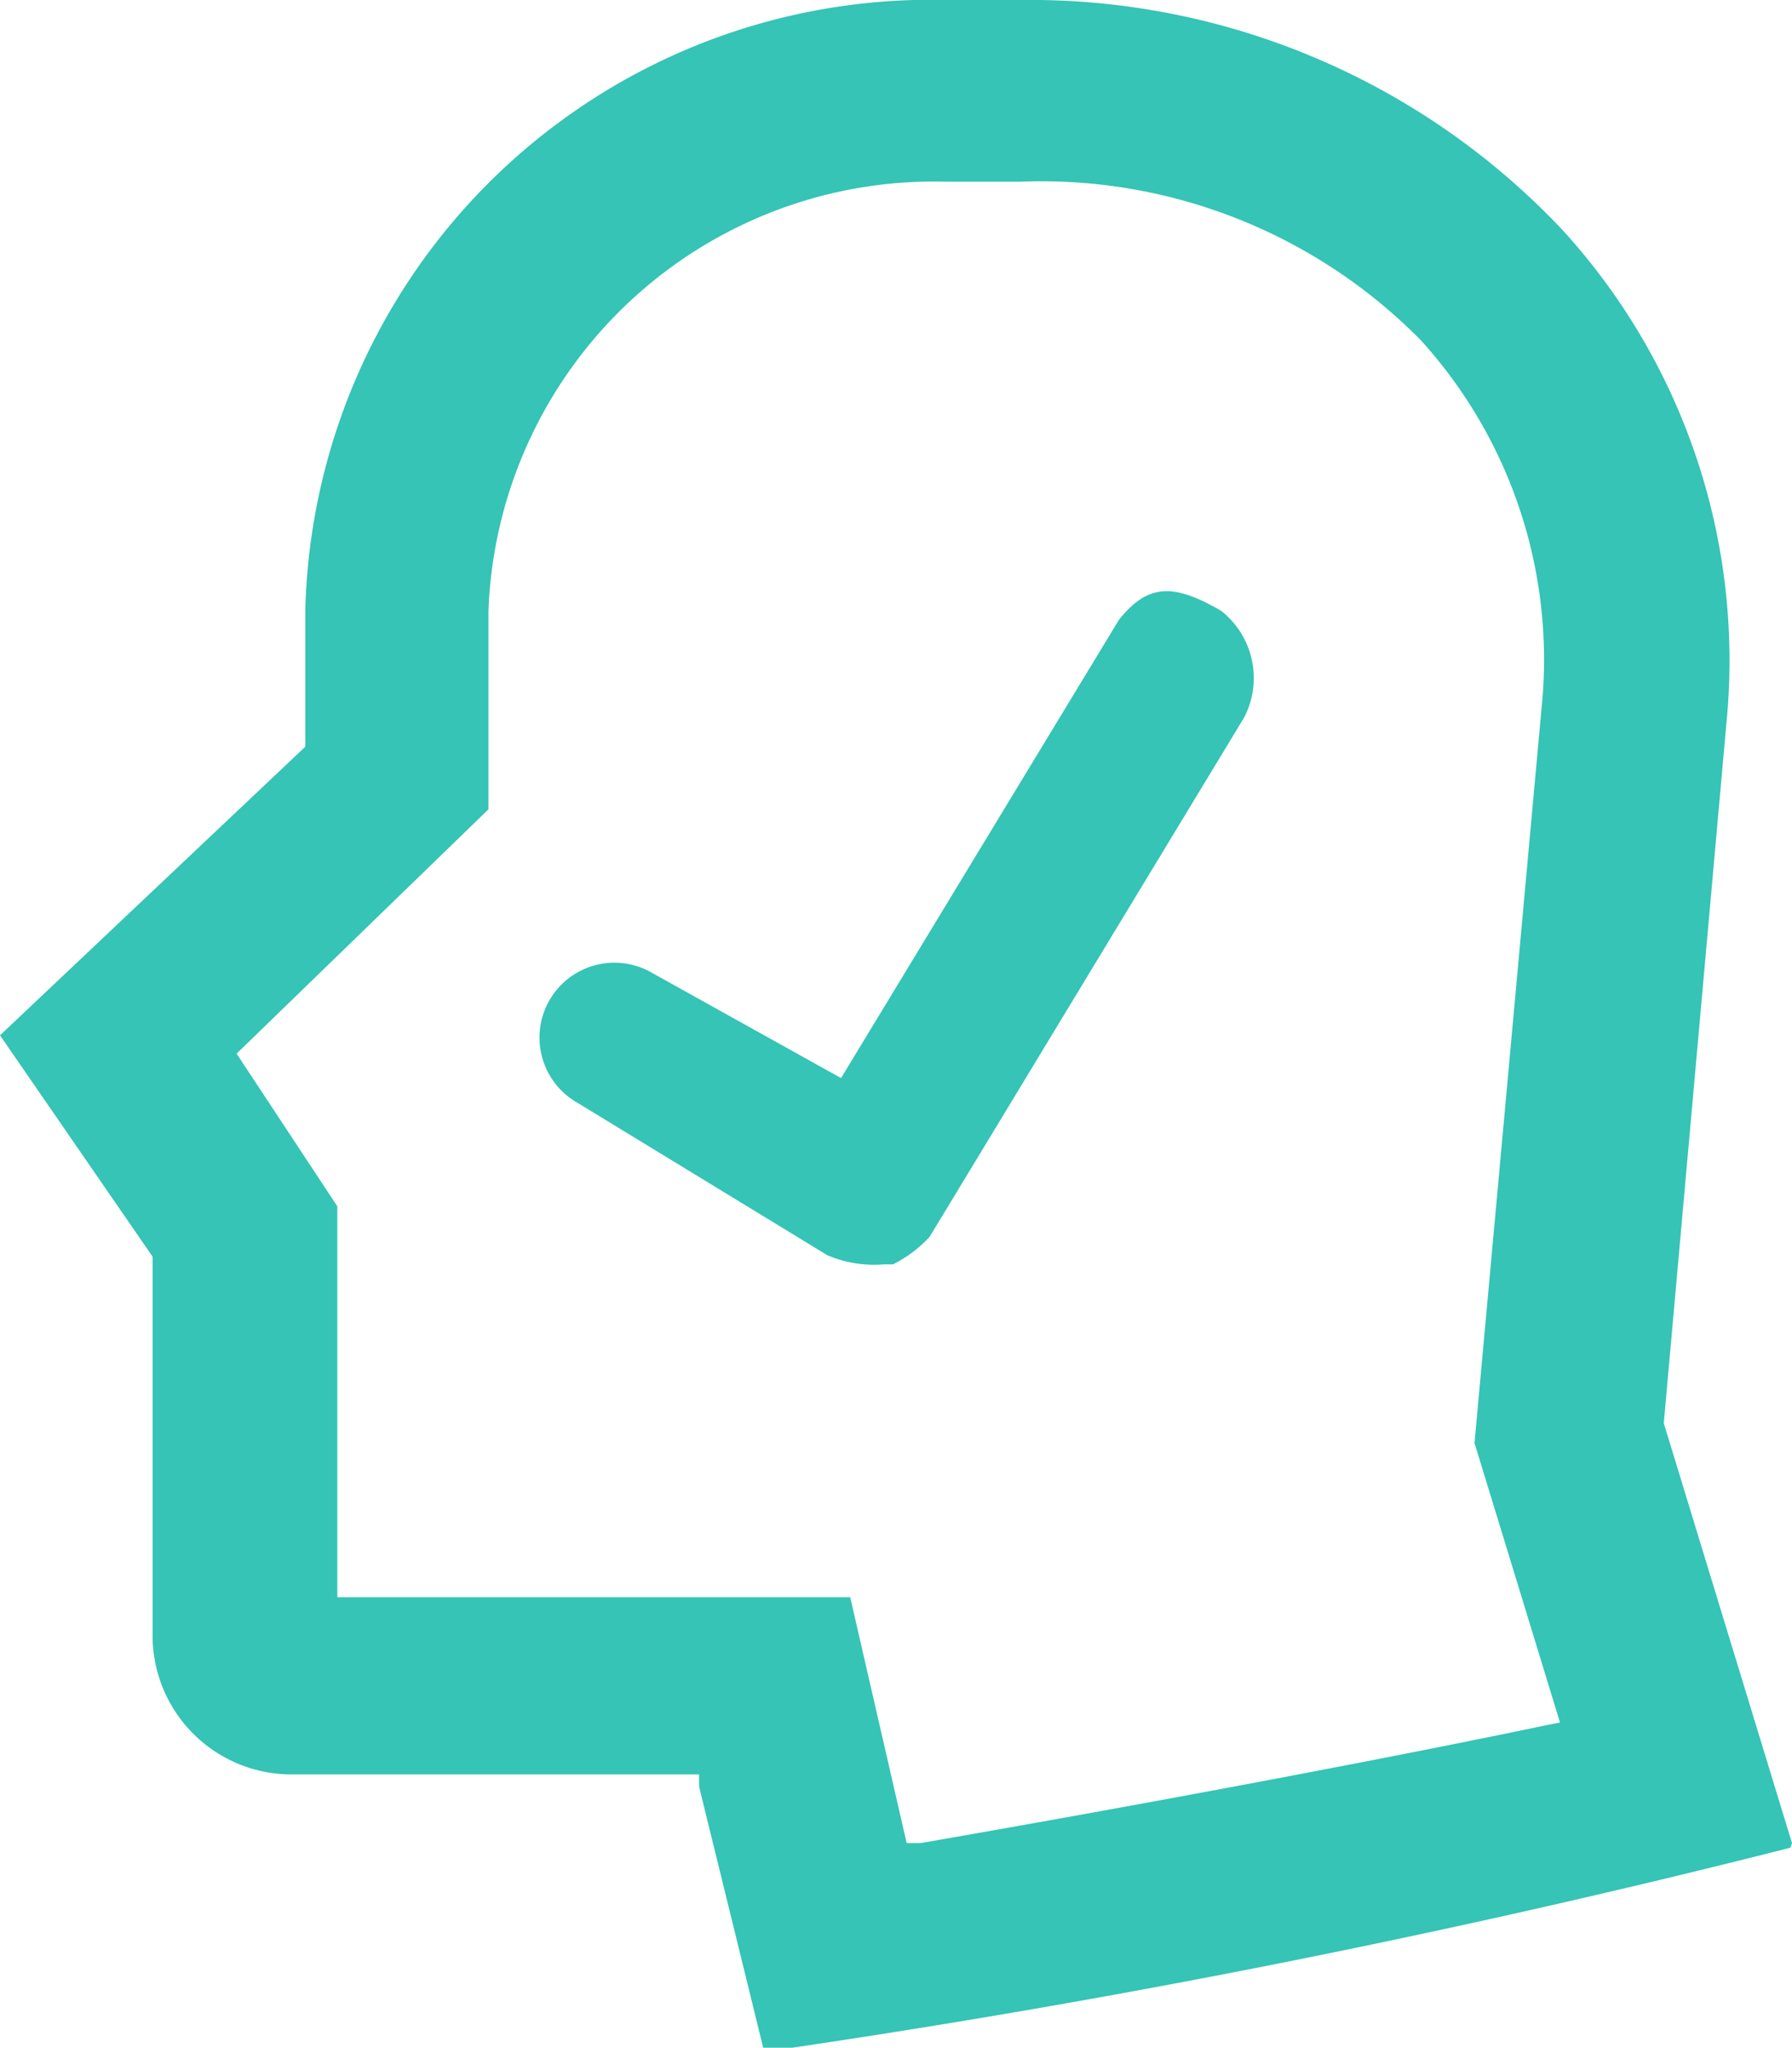
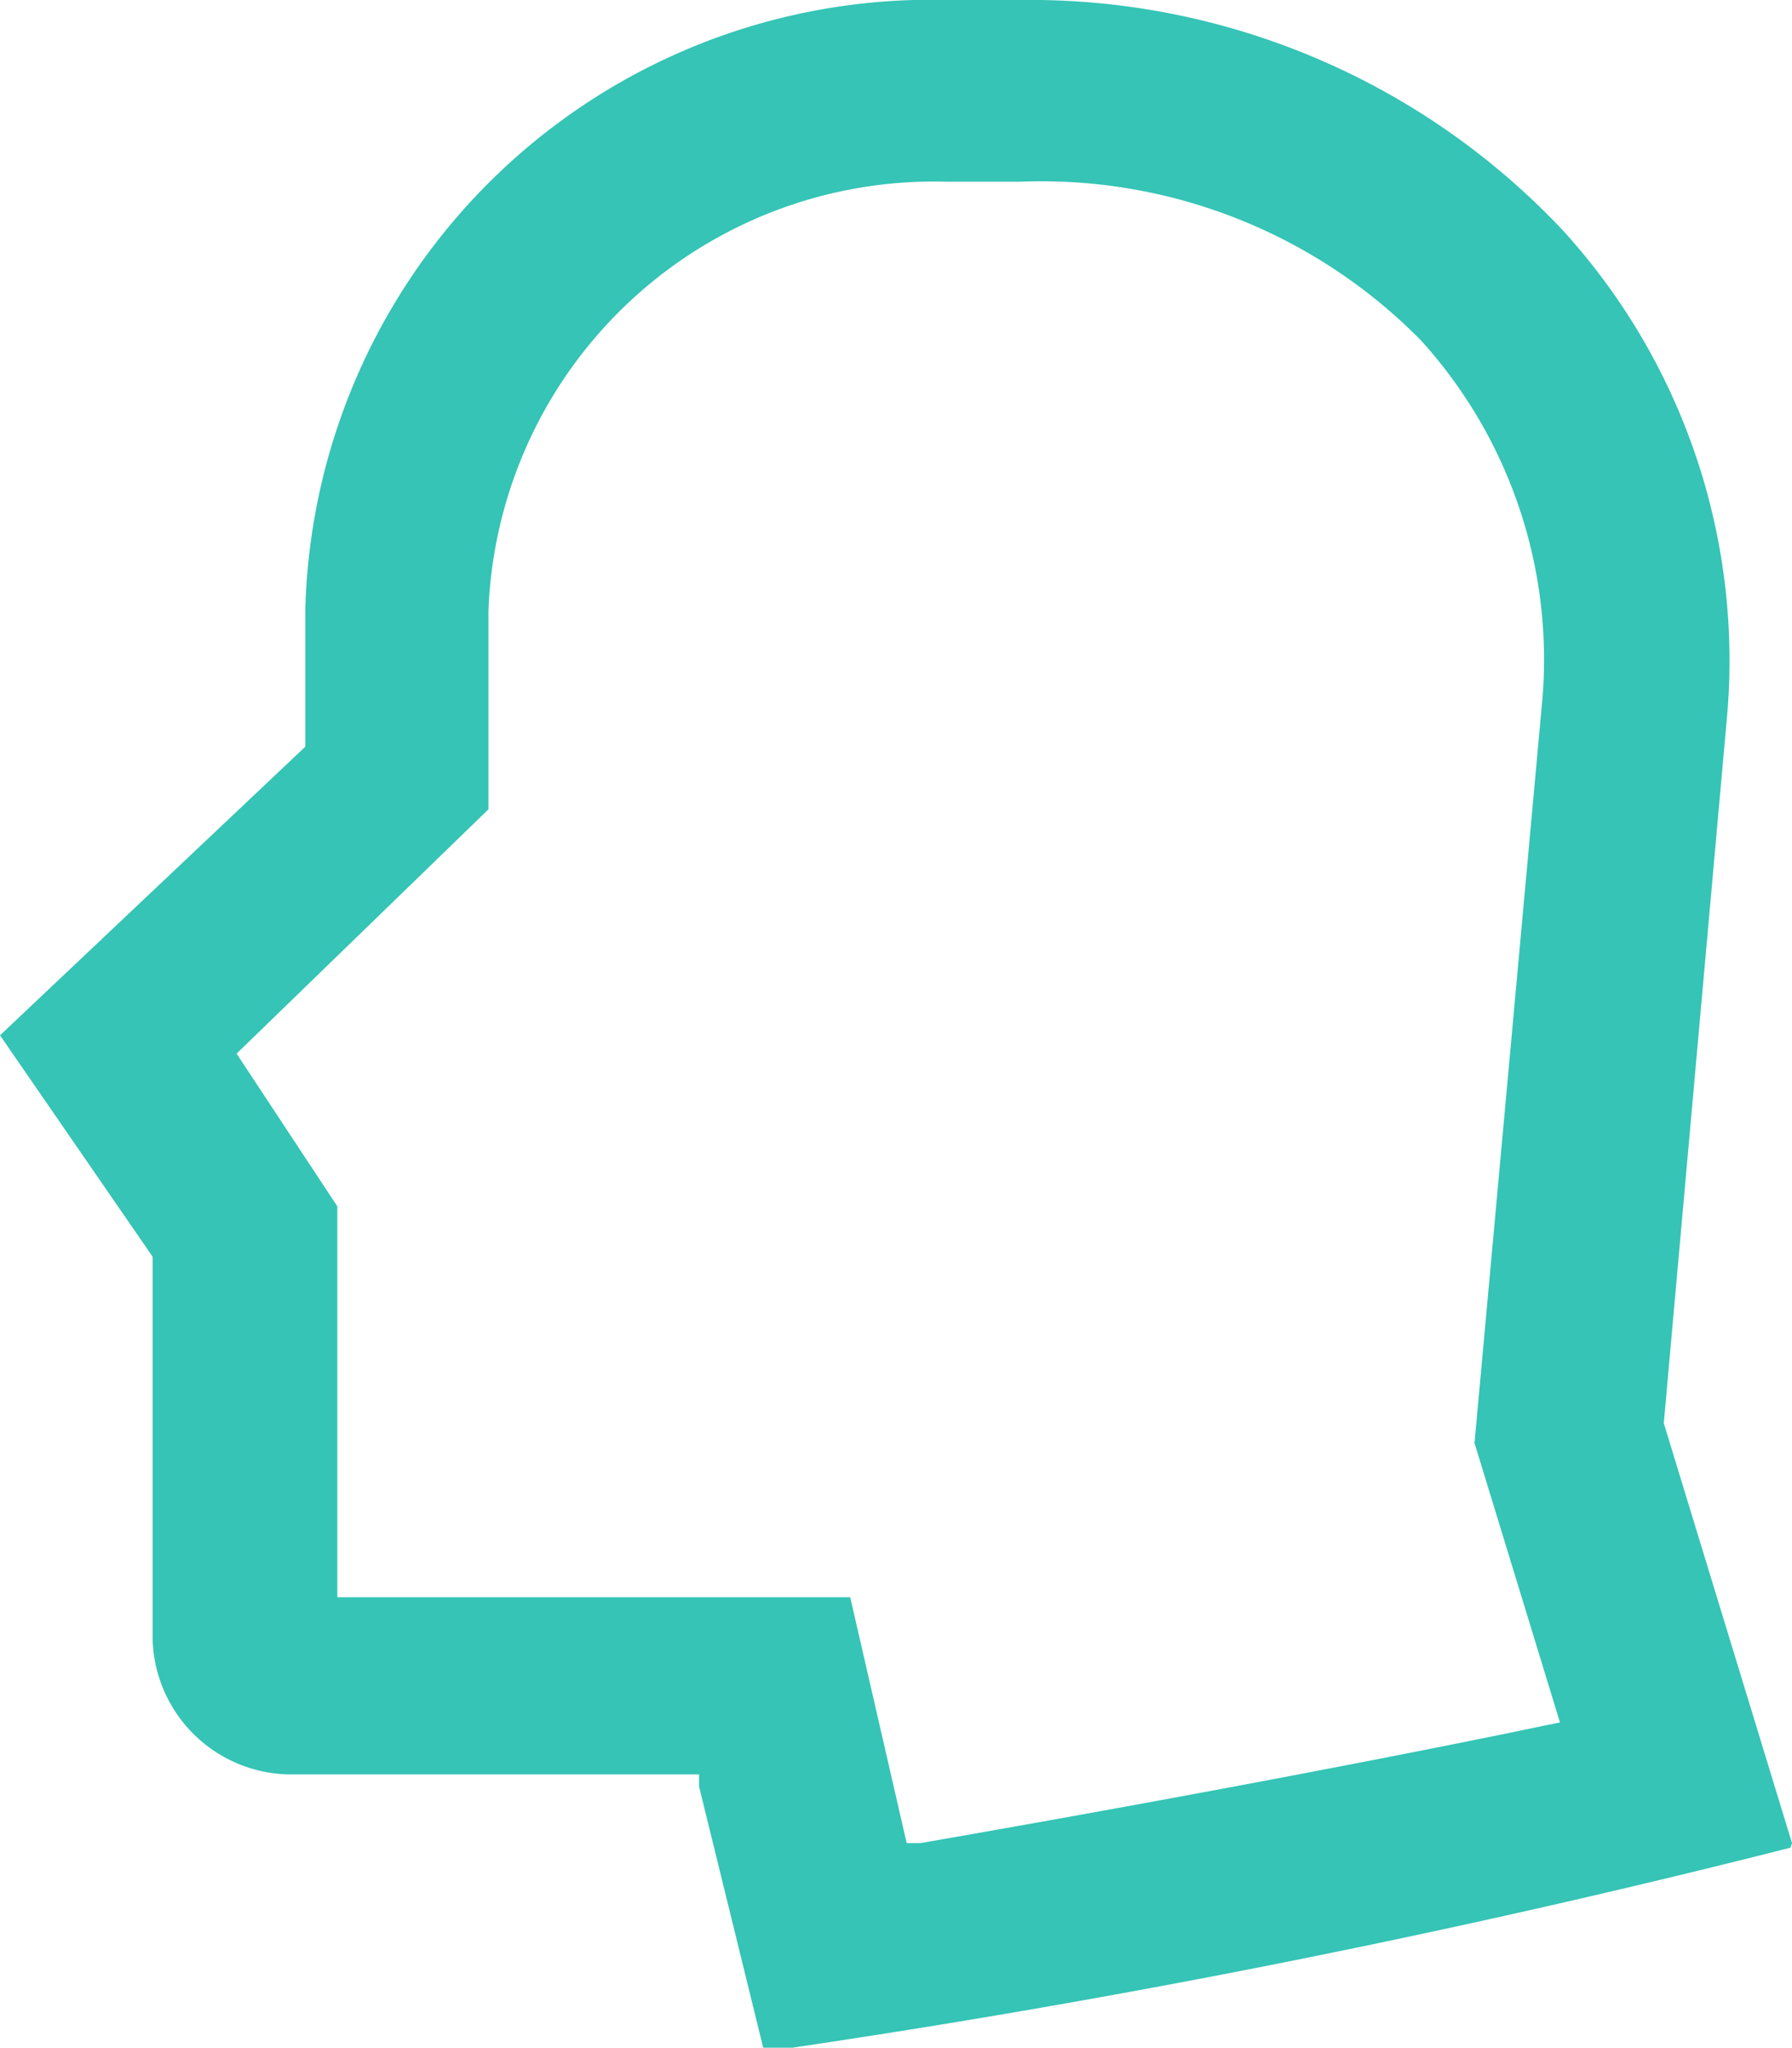
<svg xmlns="http://www.w3.org/2000/svg" viewBox="0 0 11.74 13.41">
  <defs>
    <style>.cls-1{fill:#35c4b5;}</style>
  </defs>
  <g id="Layer_2" data-name="Layer 2">
    <g id="Layer_1-2" data-name="Layer 1">
      <path class="cls-1" d="M11.74,12.07,10.9,9.32v0l.41-4.58a4.18,4.18,0,0,0-1.07-3.23A4.79,4.79,0,0,0,6.69,0H6.21A4.1,4.1,0,0,0,2,4v.89l0,0L0,6.78,1,8.23v2.51a.91.91,0,0,0,.93.88H4.58l0,.08L5,13.41l.19,0a65.52,65.52,0,0,0,6.54-1.31Zm-1.62-.77c-1,.21-2.59.51-4.09.77l-.09,0-.37-1.61H2.21V7.9l-.66-1L3.2,5.3V4a2.92,2.92,0,0,1,3-2.81h.48A3.49,3.49,0,0,1,9.31,2.23a3.11,3.11,0,0,1,.79,2.4L9.66,9.45h0l.56,1.83Z" />
-       <path id="Path_30106" data-name="Path 30106" class="cls-1" d="M8,4c-.31-.18-.48-.18-.67.06l-1.82,3L4.27,6.37a.49.49,0,0,0-.49.85l1.64,1a.78.78,0,0,0,.37.06h.06a.84.84,0,0,0,.24-.18l2.06-3.4A.56.56,0,0,0,8,4Z" />
    </g>
  </g>
</svg>